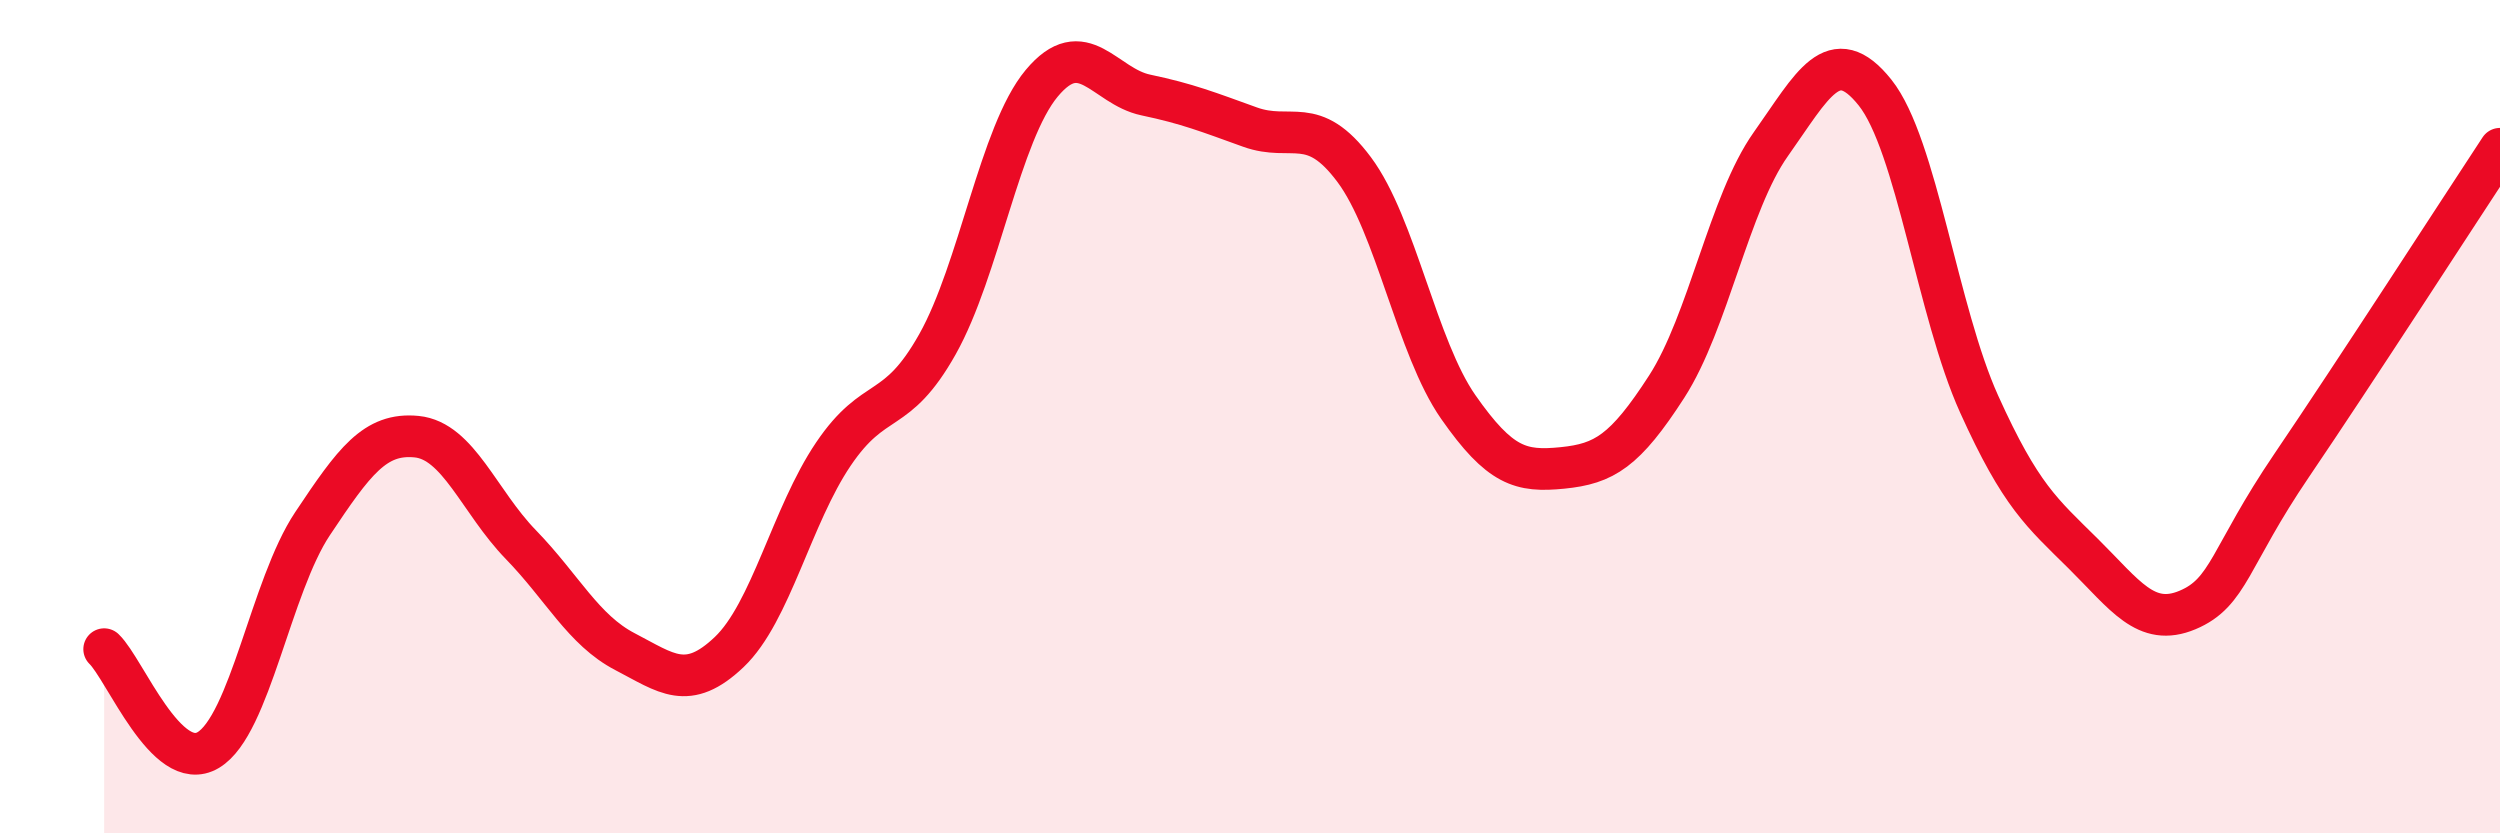
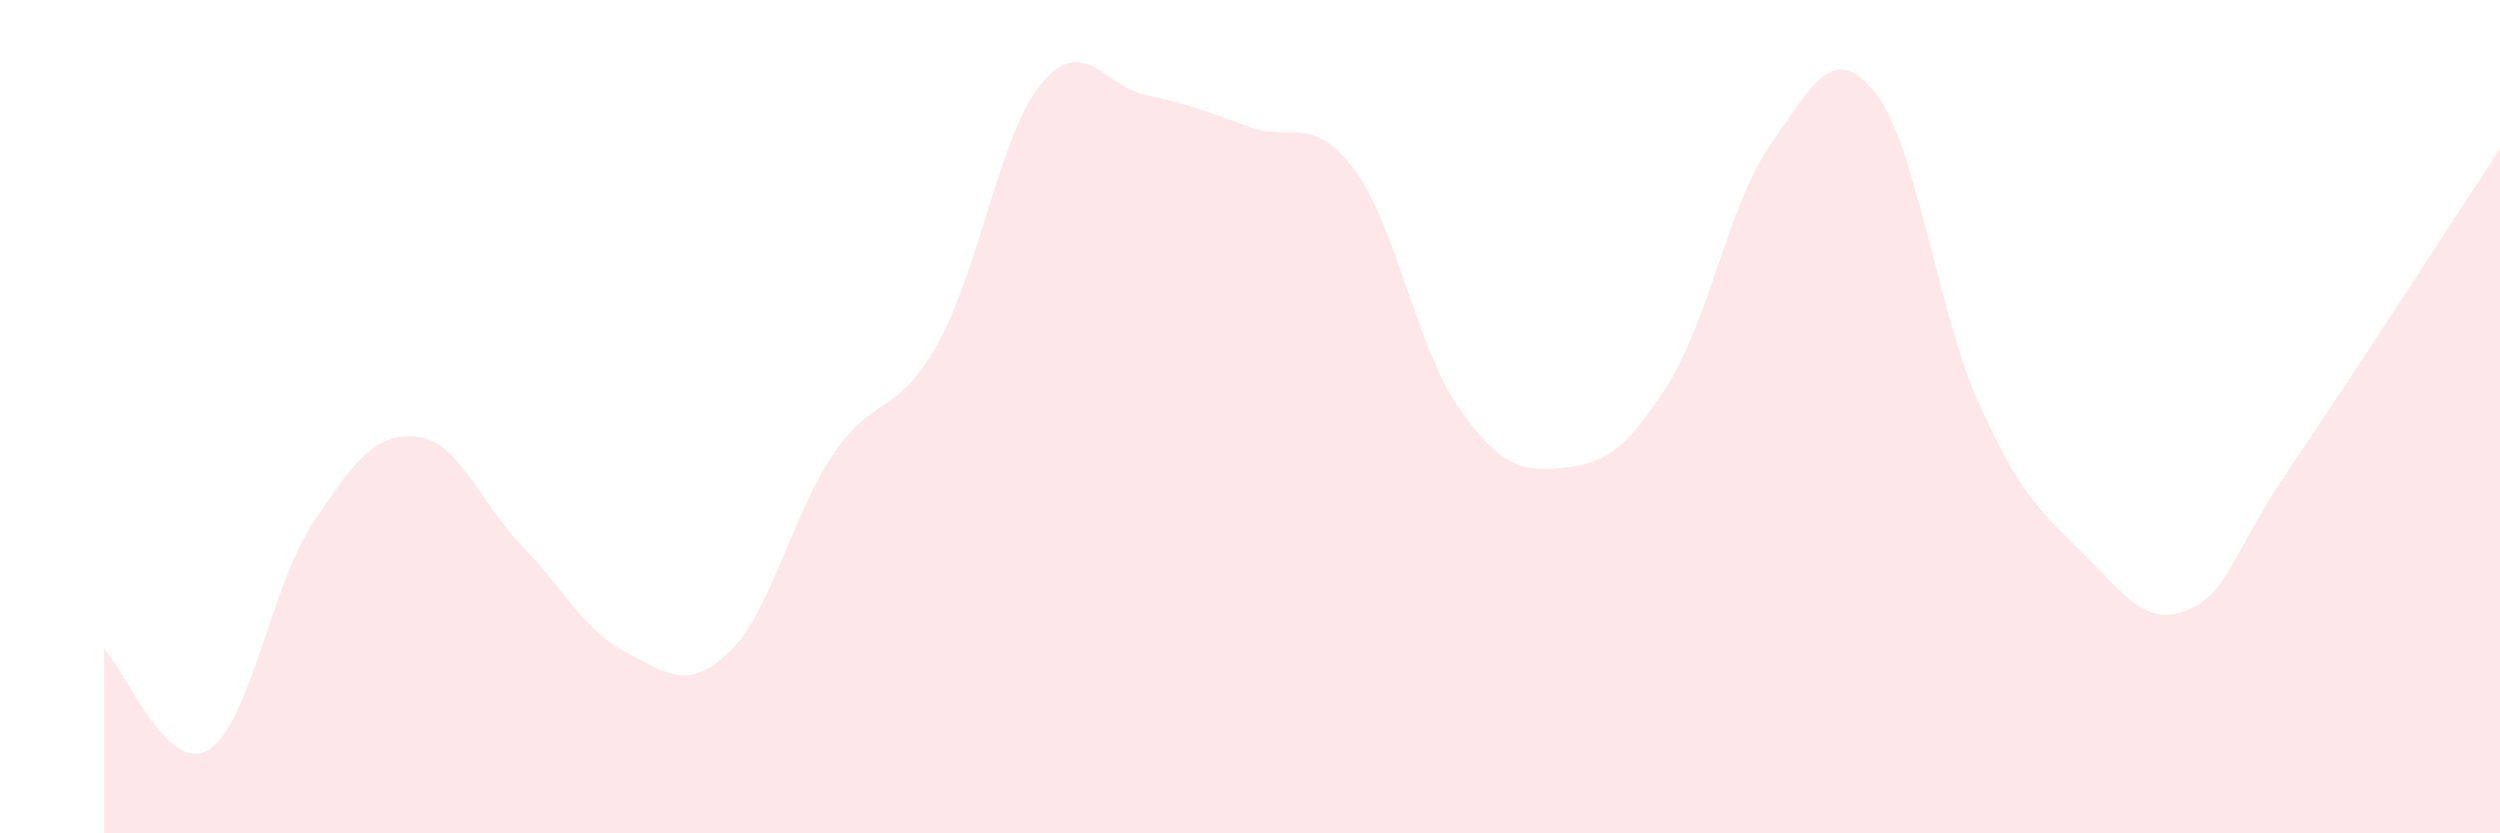
<svg xmlns="http://www.w3.org/2000/svg" width="60" height="20" viewBox="0 0 60 20">
  <path d="M 2.5,15.58 C 3,16.06 4,18.6 5,18 C 6,17.4 6.5,14.07 7.5,12.57 C 8.5,11.07 9,10.38 10,10.48 C 11,10.58 11.5,12.04 12.5,13.07 C 13.5,14.1 14,15.12 15,15.64 C 16,16.16 16.5,16.6 17.5,15.65 C 18.5,14.7 19,12.38 20,10.9 C 21,9.42 21.5,10.04 22.5,8.26 C 23.5,6.48 24,3.2 25,2 C 26,0.8 26.5,2.07 27.5,2.28 C 28.5,2.49 29,2.69 30,3.05 C 31,3.41 31.5,2.73 32.5,4.07 C 33.5,5.41 34,8.34 35,9.77 C 36,11.2 36.5,11.33 37.5,11.23 C 38.5,11.13 39,10.83 40,9.28 C 41,7.73 41.5,4.87 42.5,3.46 C 43.5,2.05 44,0.97 45,2.22 C 46,3.47 46.5,7.49 47.5,9.7 C 48.5,11.91 49,12.3 50,13.29 C 51,14.28 51.5,15.06 52.5,14.64 C 53.5,14.22 53.5,13.38 55,11.17 C 56.5,8.96 59,5.09 60,3.57L60 20L2.5 20Z" fill="#EB0A25" opacity="0.1" stroke-linecap="round" stroke-linejoin="round" />
-   <path d="M 2.5,15.58 C 3,16.06 4,18.6 5,18 C 6,17.4 6.5,14.07 7.5,12.57 C 8.5,11.07 9,10.38 10,10.48 C 11,10.58 11.5,12.04 12.5,13.07 C 13.5,14.1 14,15.12 15,15.64 C 16,16.16 16.5,16.6 17.5,15.65 C 18.5,14.7 19,12.38 20,10.9 C 21,9.42 21.5,10.04 22.5,8.26 C 23.5,6.48 24,3.2 25,2 C 26,0.8 26.5,2.07 27.5,2.28 C 28.5,2.49 29,2.69 30,3.05 C 31,3.41 31.5,2.73 32.5,4.07 C 33.5,5.41 34,8.34 35,9.77 C 36,11.2 36.5,11.33 37.5,11.23 C 38.5,11.13 39,10.83 40,9.28 C 41,7.73 41.5,4.87 42.5,3.46 C 43.5,2.05 44,0.97 45,2.22 C 46,3.47 46.5,7.49 47.5,9.7 C 48.5,11.91 49,12.3 50,13.29 C 51,14.28 51.5,15.06 52.5,14.64 C 53.5,14.22 53.5,13.38 55,11.17 C 56.5,8.96 59,5.09 60,3.57" stroke="#EB0A25" stroke-width="1" fill="none" stroke-linecap="round" stroke-linejoin="round" />
</svg>